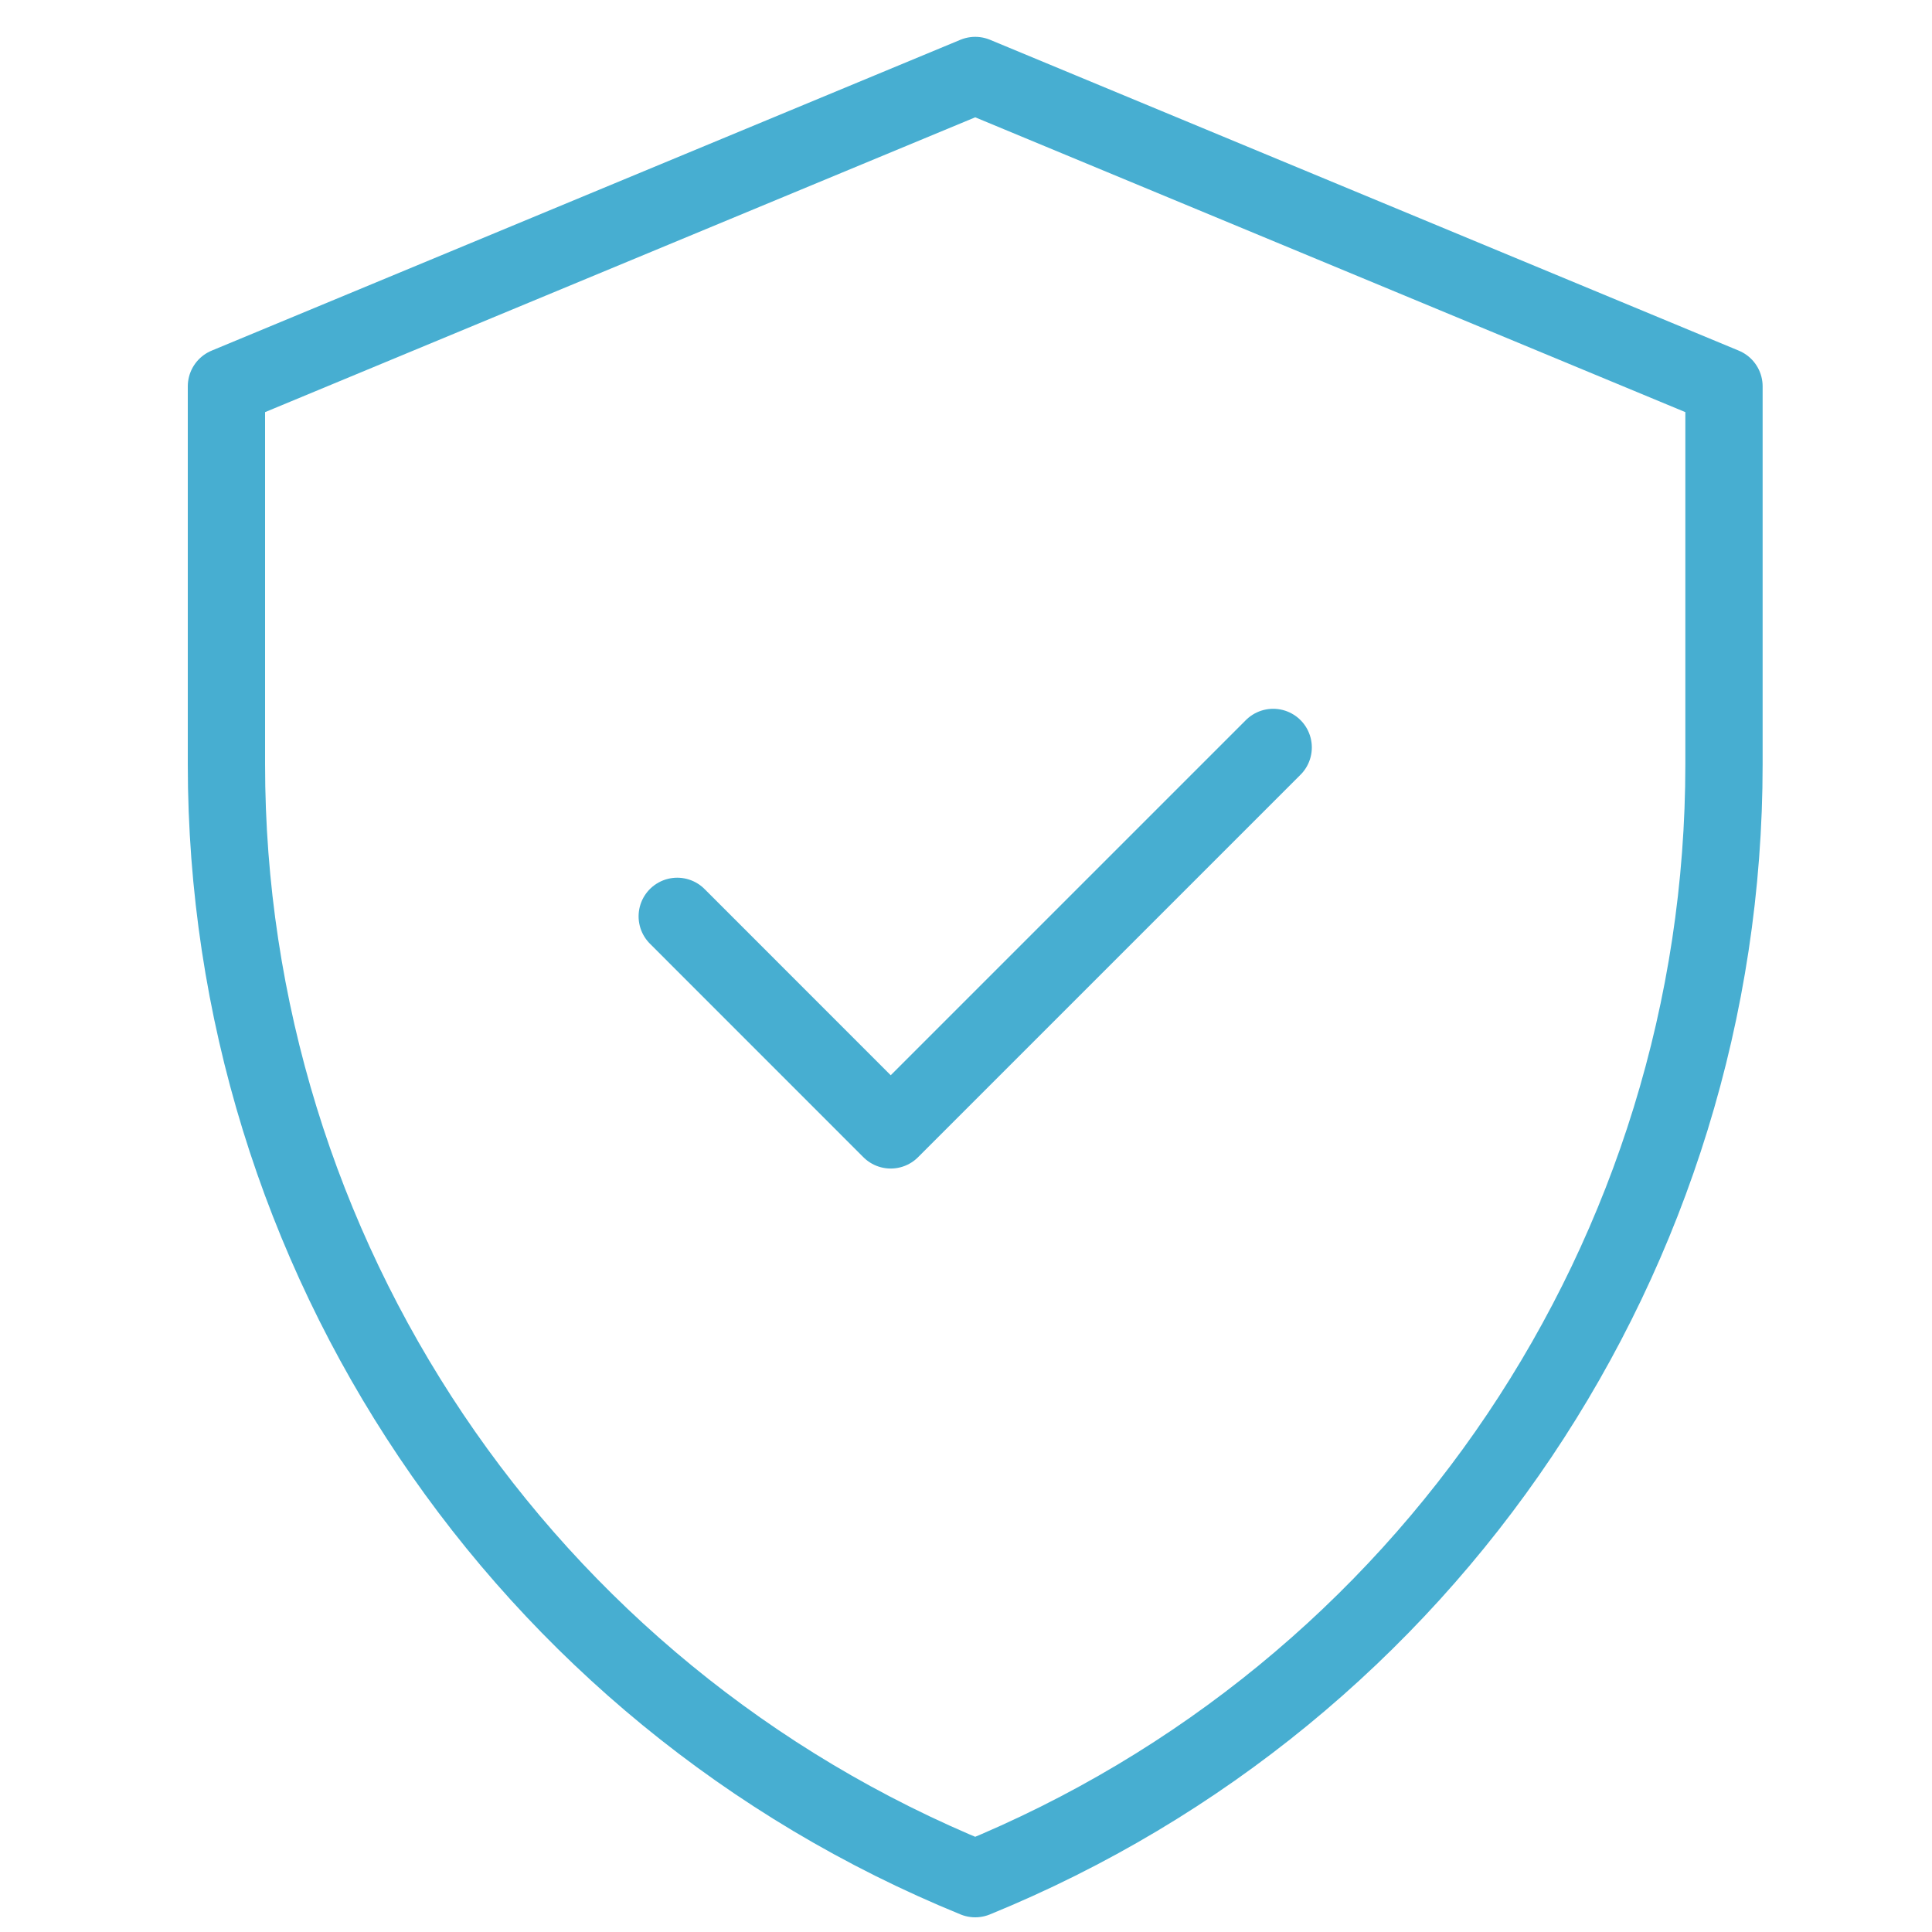
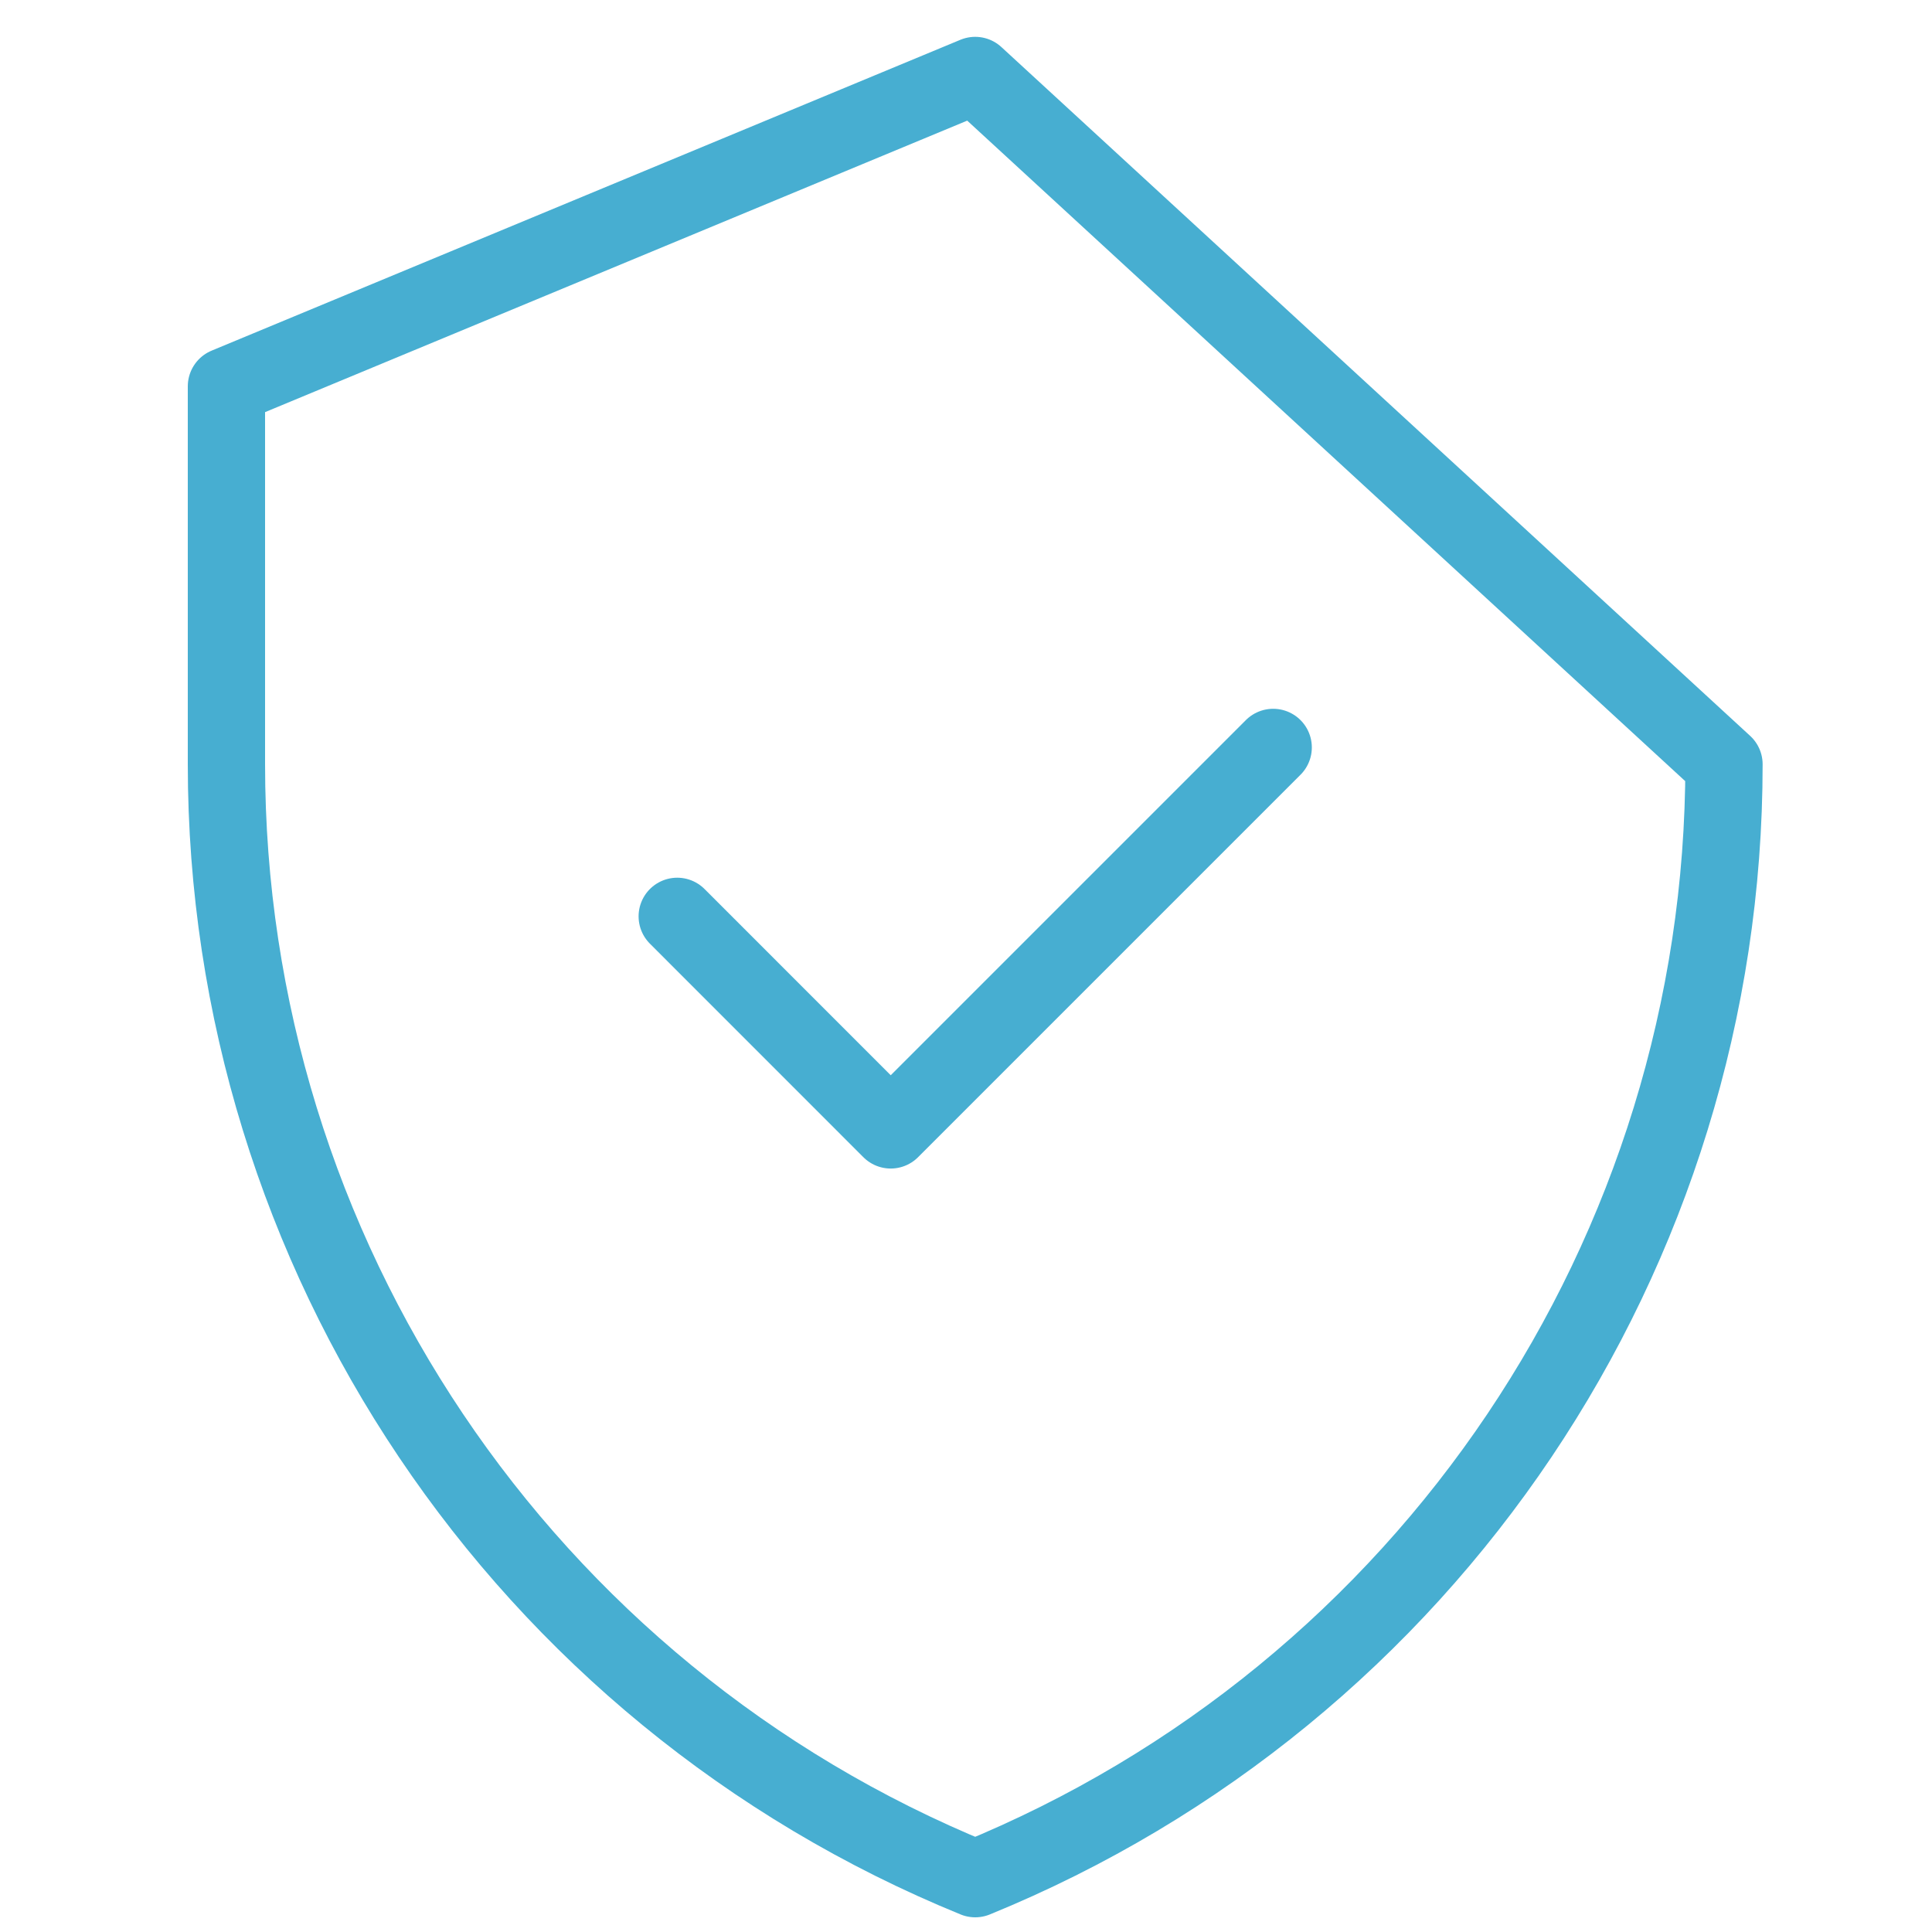
<svg xmlns="http://www.w3.org/2000/svg" width="30" height="30" viewBox="0 0 30 30" fill="none">
-   <path d="M10.516 14.229L13.831 17.545L19.77 11.606M15.143 1.172L3.516 5.999V11.868C3.516 19.462 8.111 26.302 15.143 29.172C22.174 26.302 26.77 19.462 26.77 11.868V5.999L15.143 1.172Z" stroke="#47AED1" stroke-width="1.2" stroke-miterlimit="10" stroke-linecap="round" stroke-linejoin="round" />
+   <path d="M10.516 14.229L13.831 17.545L19.77 11.606M15.143 1.172L3.516 5.999V11.868C3.516 19.462 8.111 26.302 15.143 29.172C22.174 26.302 26.77 19.462 26.77 11.868L15.143 1.172Z" stroke="#47AED1" stroke-width="1.2" stroke-miterlimit="10" stroke-linecap="round" stroke-linejoin="round" />
</svg>